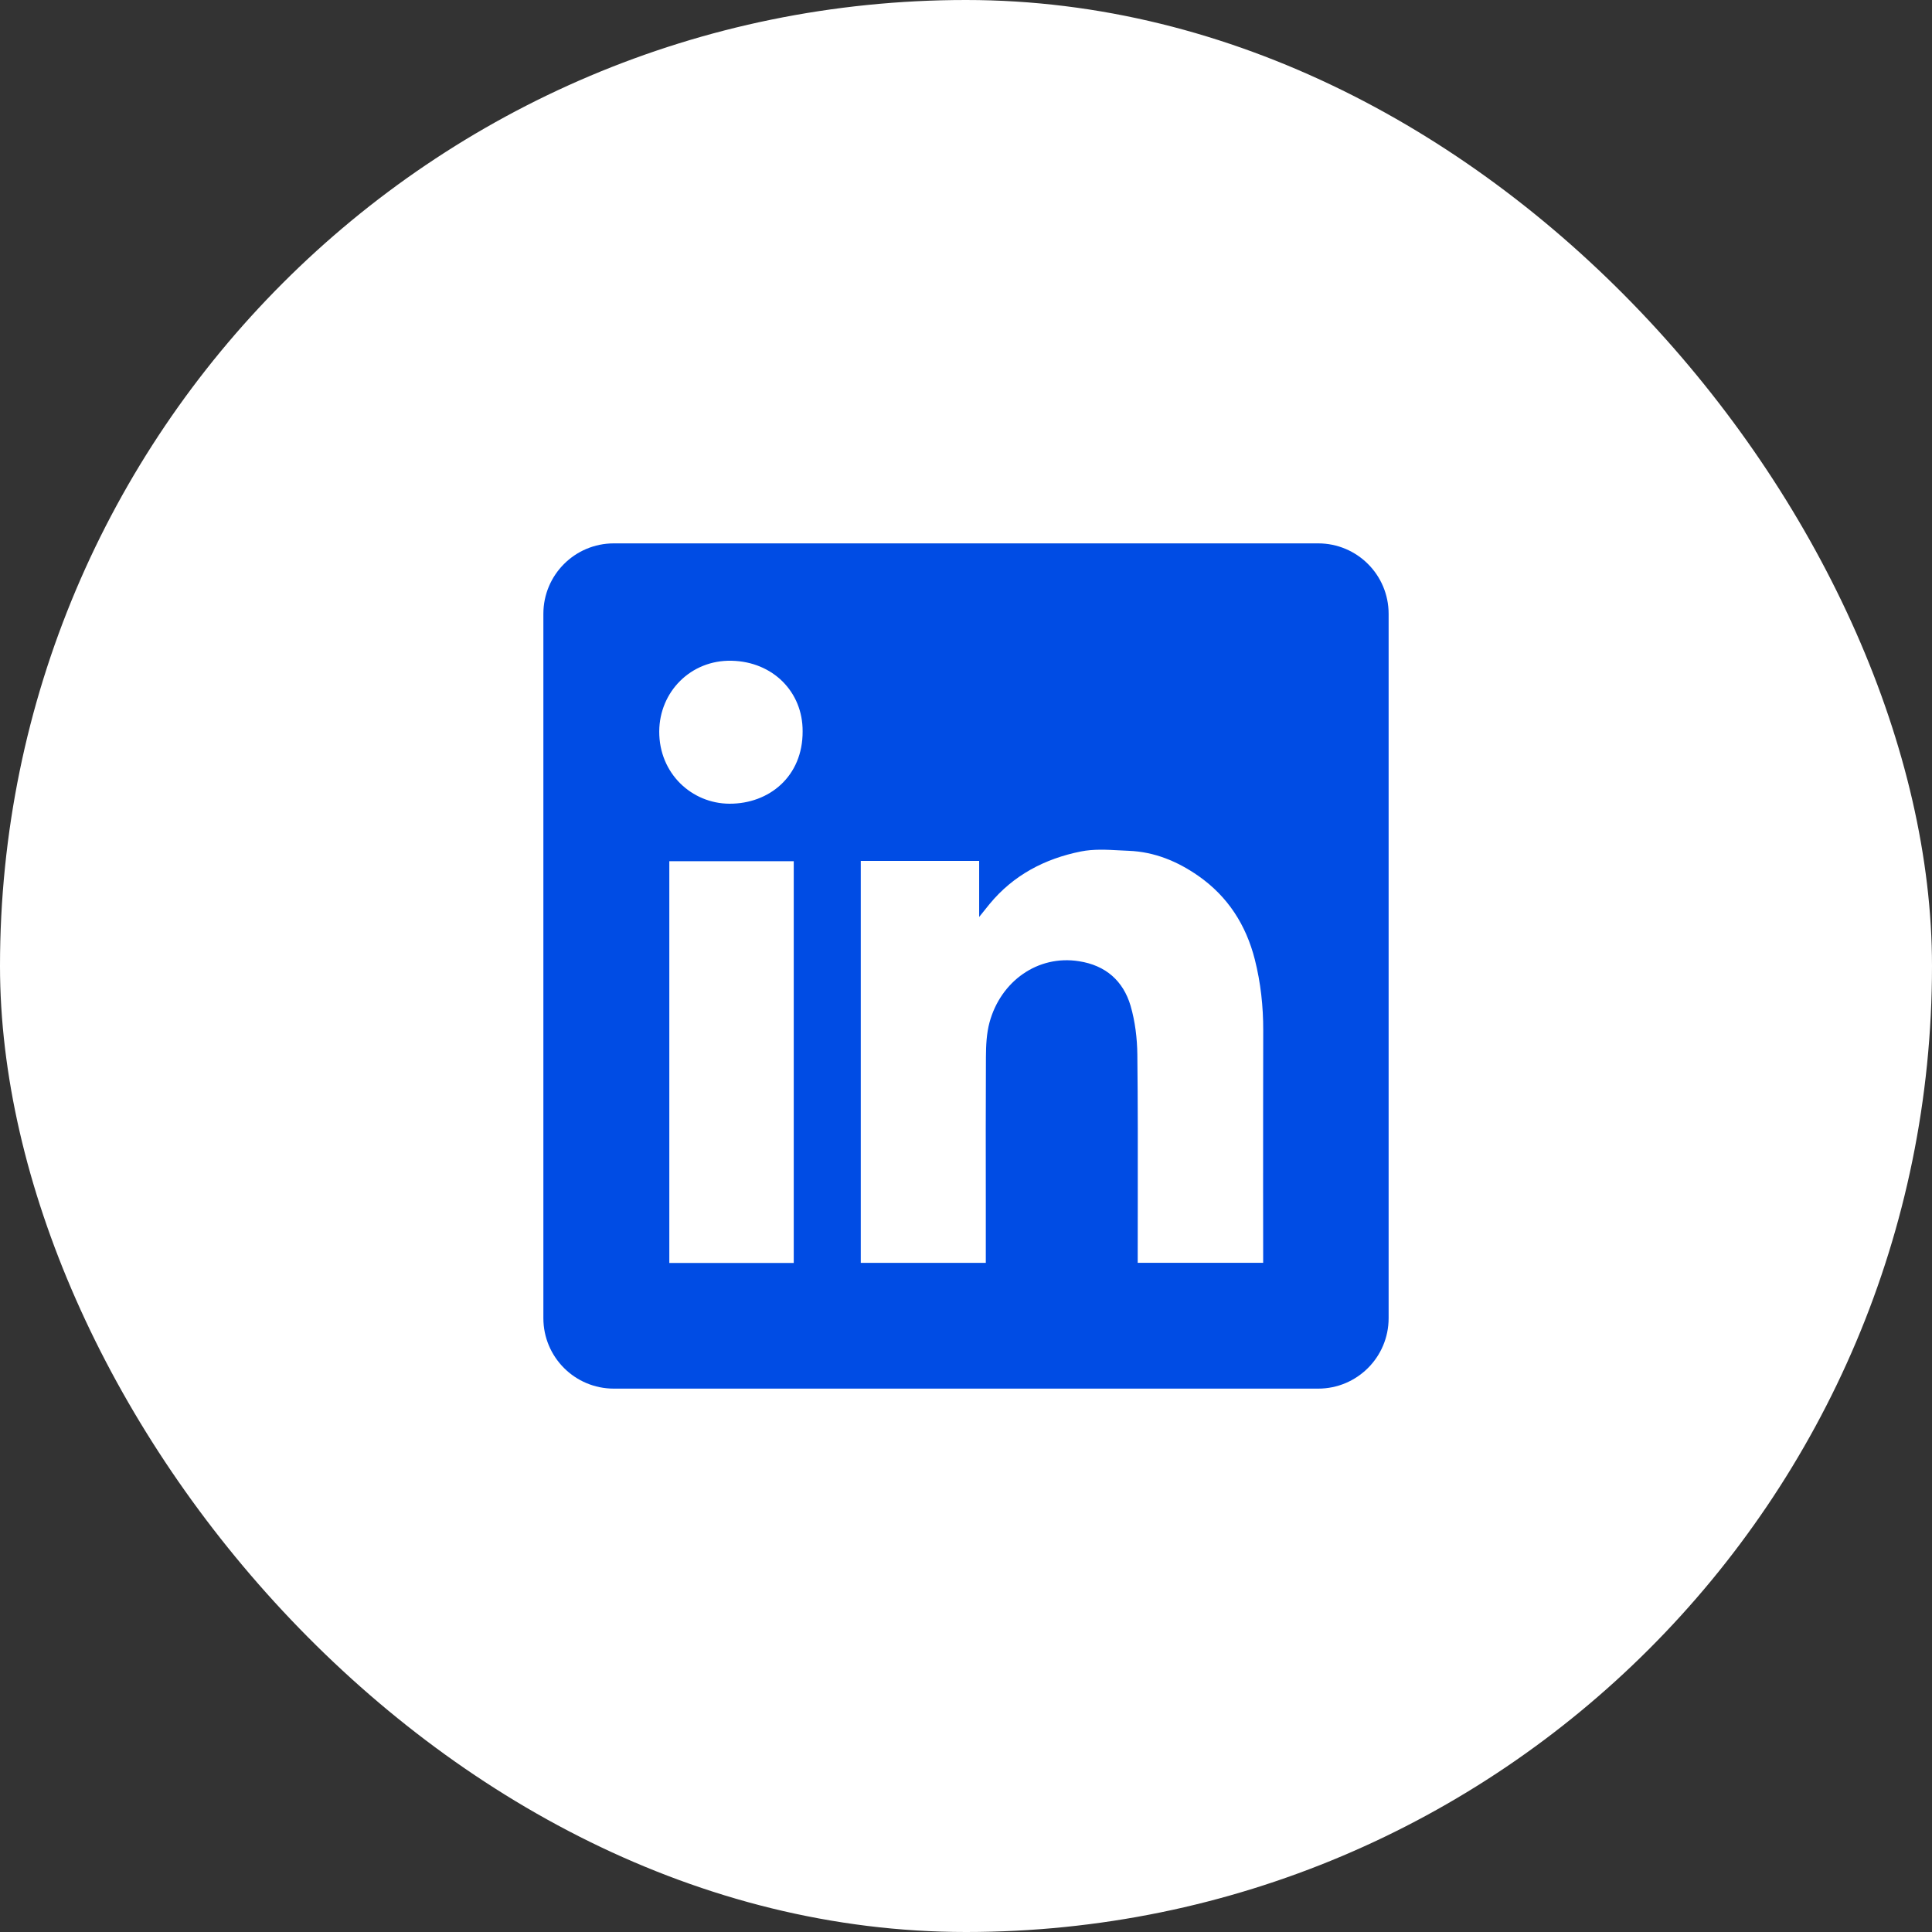
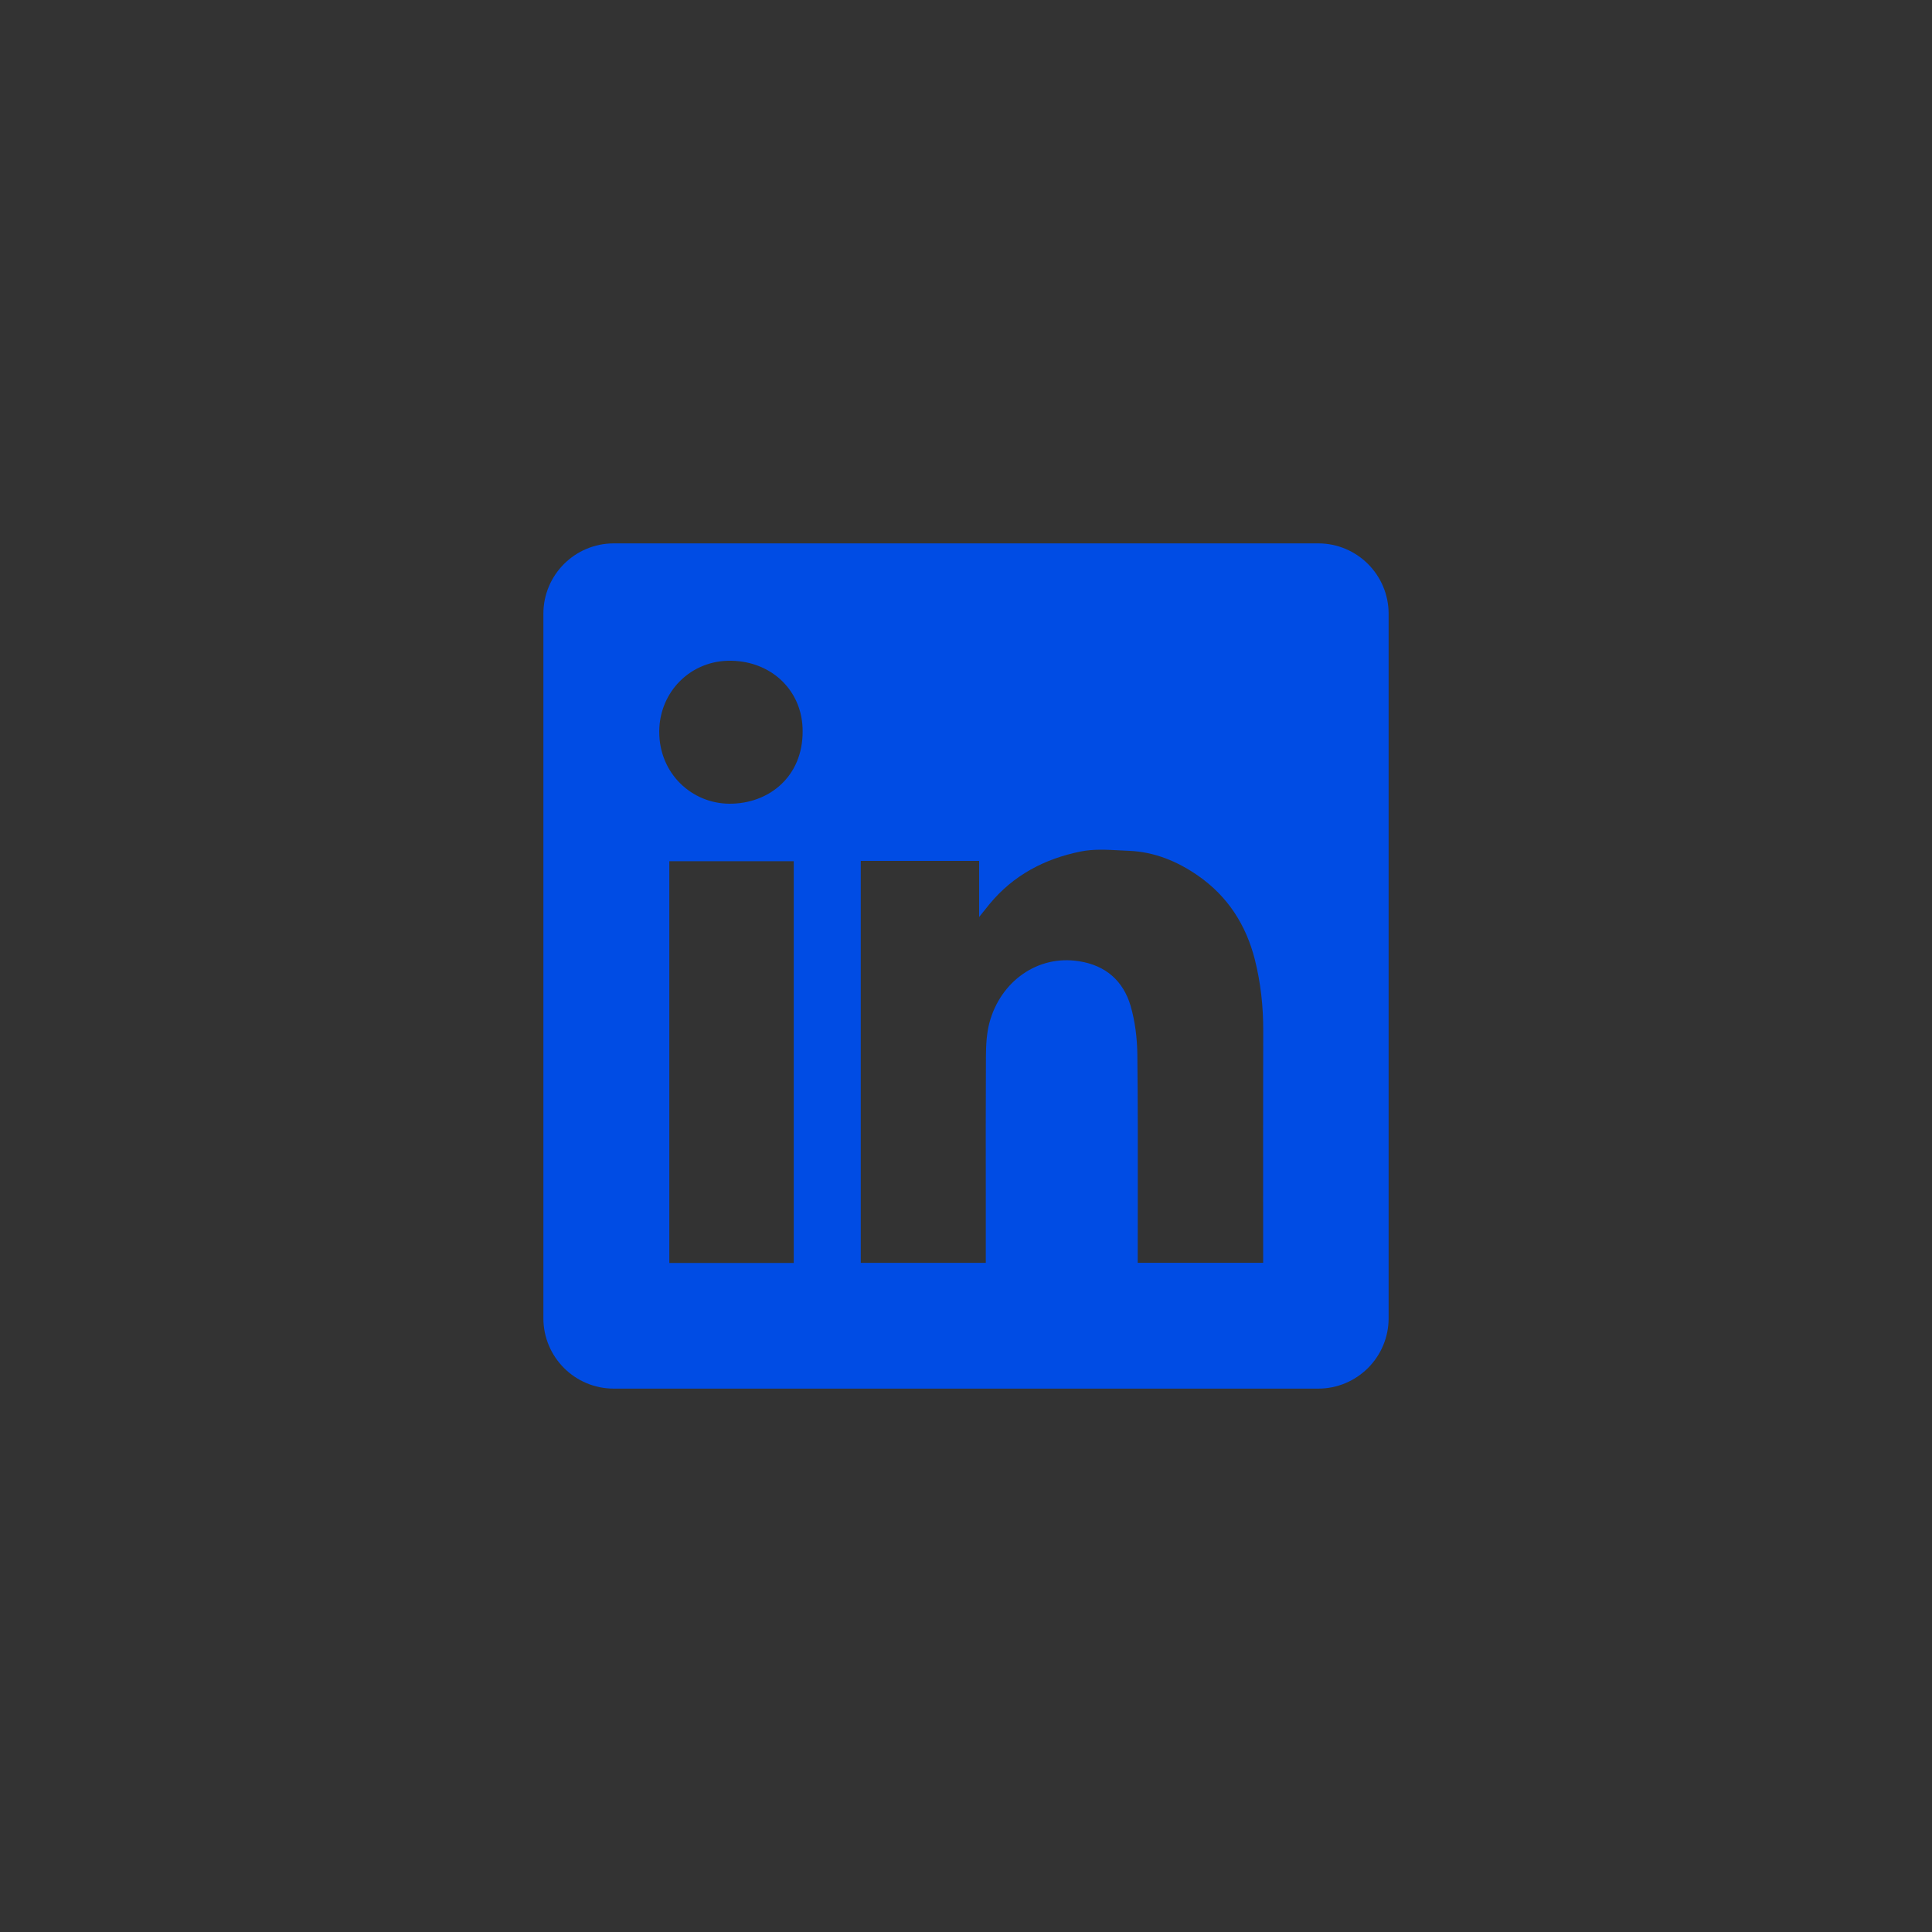
<svg xmlns="http://www.w3.org/2000/svg" width="32" height="32" viewBox="0 0 32 32" fill="none">
  <rect x="0" y="0" width="32" height="32" fill="#333333" stroke="none" />
-   <rect width="32" height="32" rx="16" fill="white" />
  <path fill-rule="evenodd" clip-rule="evenodd" d="M10.167 9C9.522 9 9 9.522 9 10.167V21.833C9 22.478 9.522 23 10.167 23H21.833C22.478 23 23 22.478 23 21.833V10.167C23 9.522 22.478 9 21.833 9H10.167ZM13.294 12.113C13.298 12.857 12.742 13.315 12.081 13.312C11.459 13.309 10.916 12.813 10.919 12.114C10.923 11.457 11.442 10.929 12.117 10.944C12.802 10.959 13.298 11.461 13.294 12.113ZM16.218 14.259H14.258H14.257V20.917H16.328V20.762C16.328 20.466 16.328 20.17 16.328 19.875C16.327 19.086 16.326 18.297 16.33 17.509C16.331 17.317 16.34 17.118 16.389 16.936C16.574 16.253 17.188 15.812 17.872 15.921C18.312 15.989 18.603 16.244 18.726 16.659C18.801 16.918 18.835 17.197 18.838 17.467C18.847 18.282 18.846 19.097 18.845 19.912C18.844 20.199 18.844 20.487 18.844 20.775V20.916H20.922V20.756C20.922 20.404 20.922 20.053 20.921 19.701C20.921 18.823 20.921 17.945 20.923 17.066C20.924 16.669 20.881 16.277 20.784 15.893C20.639 15.322 20.338 14.85 19.849 14.508C19.502 14.266 19.122 14.109 18.696 14.092C18.648 14.09 18.599 14.087 18.55 14.085C18.332 14.073 18.111 14.061 17.903 14.103C17.308 14.222 16.785 14.494 16.39 14.974C16.345 15.03 16.3 15.085 16.233 15.169L16.218 15.188V14.259ZM11.086 20.919H13.147V14.264H11.086V20.919Z" fill="#004CE4" />
</svg>